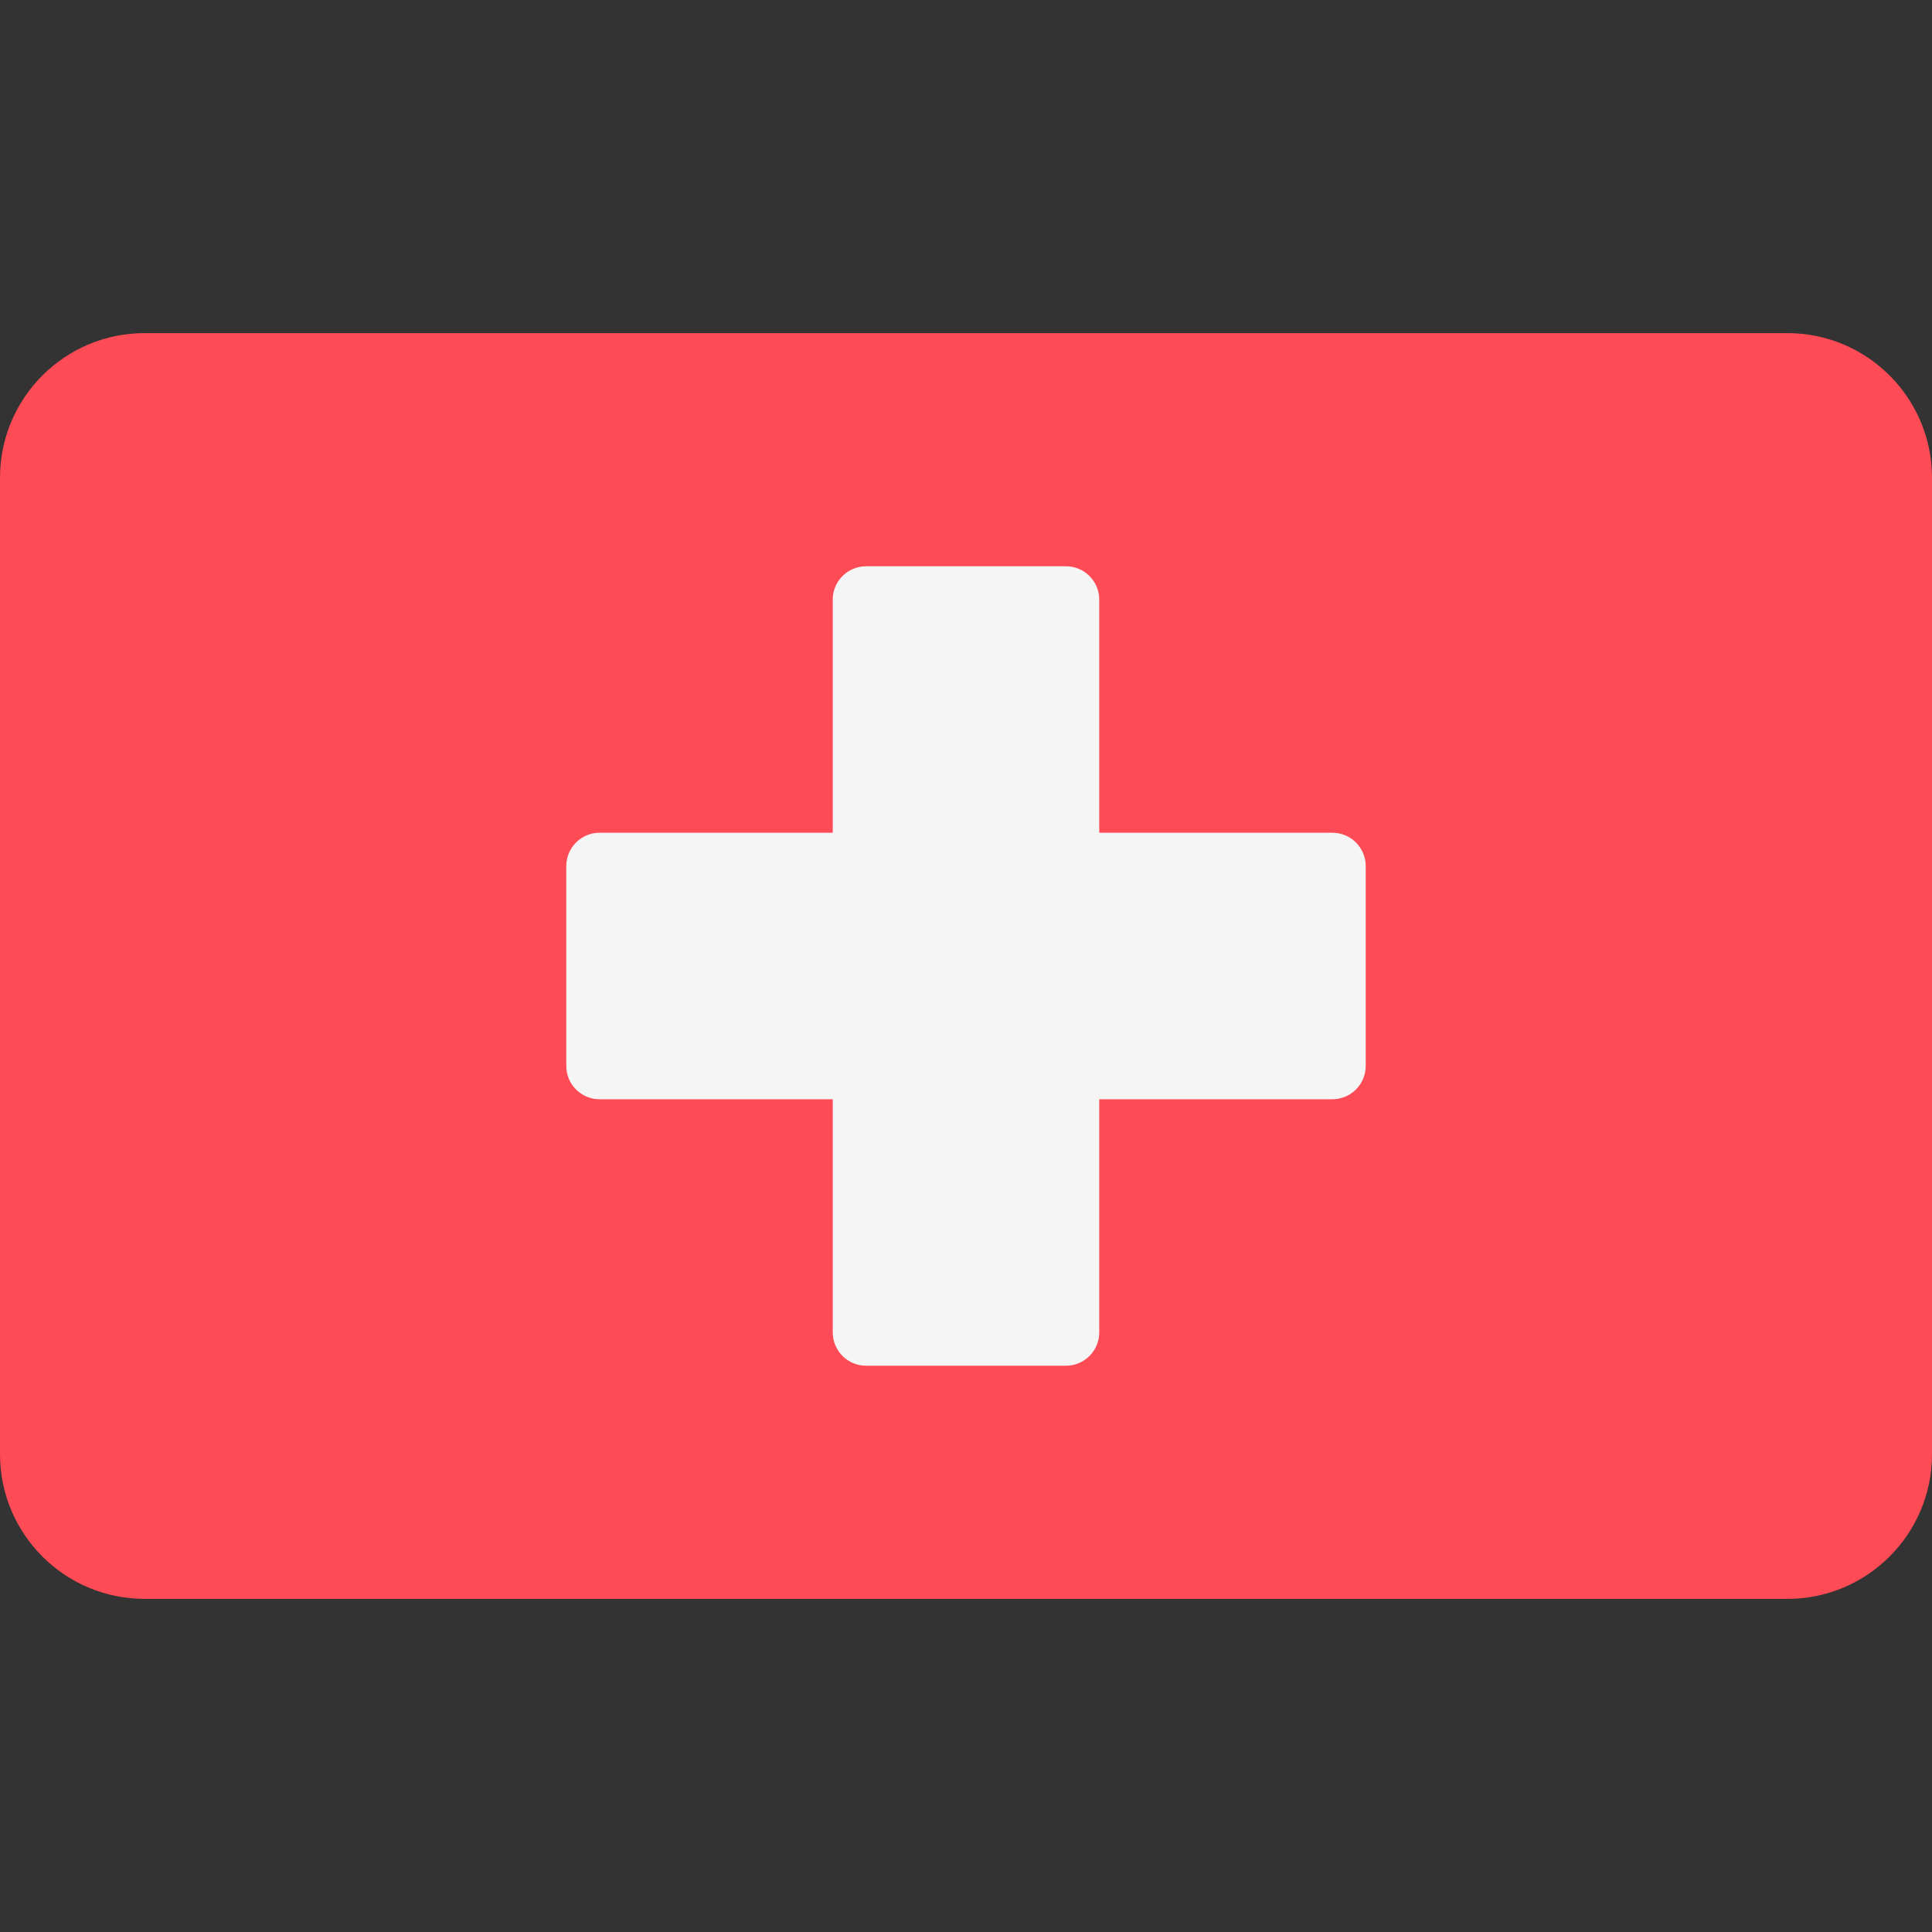
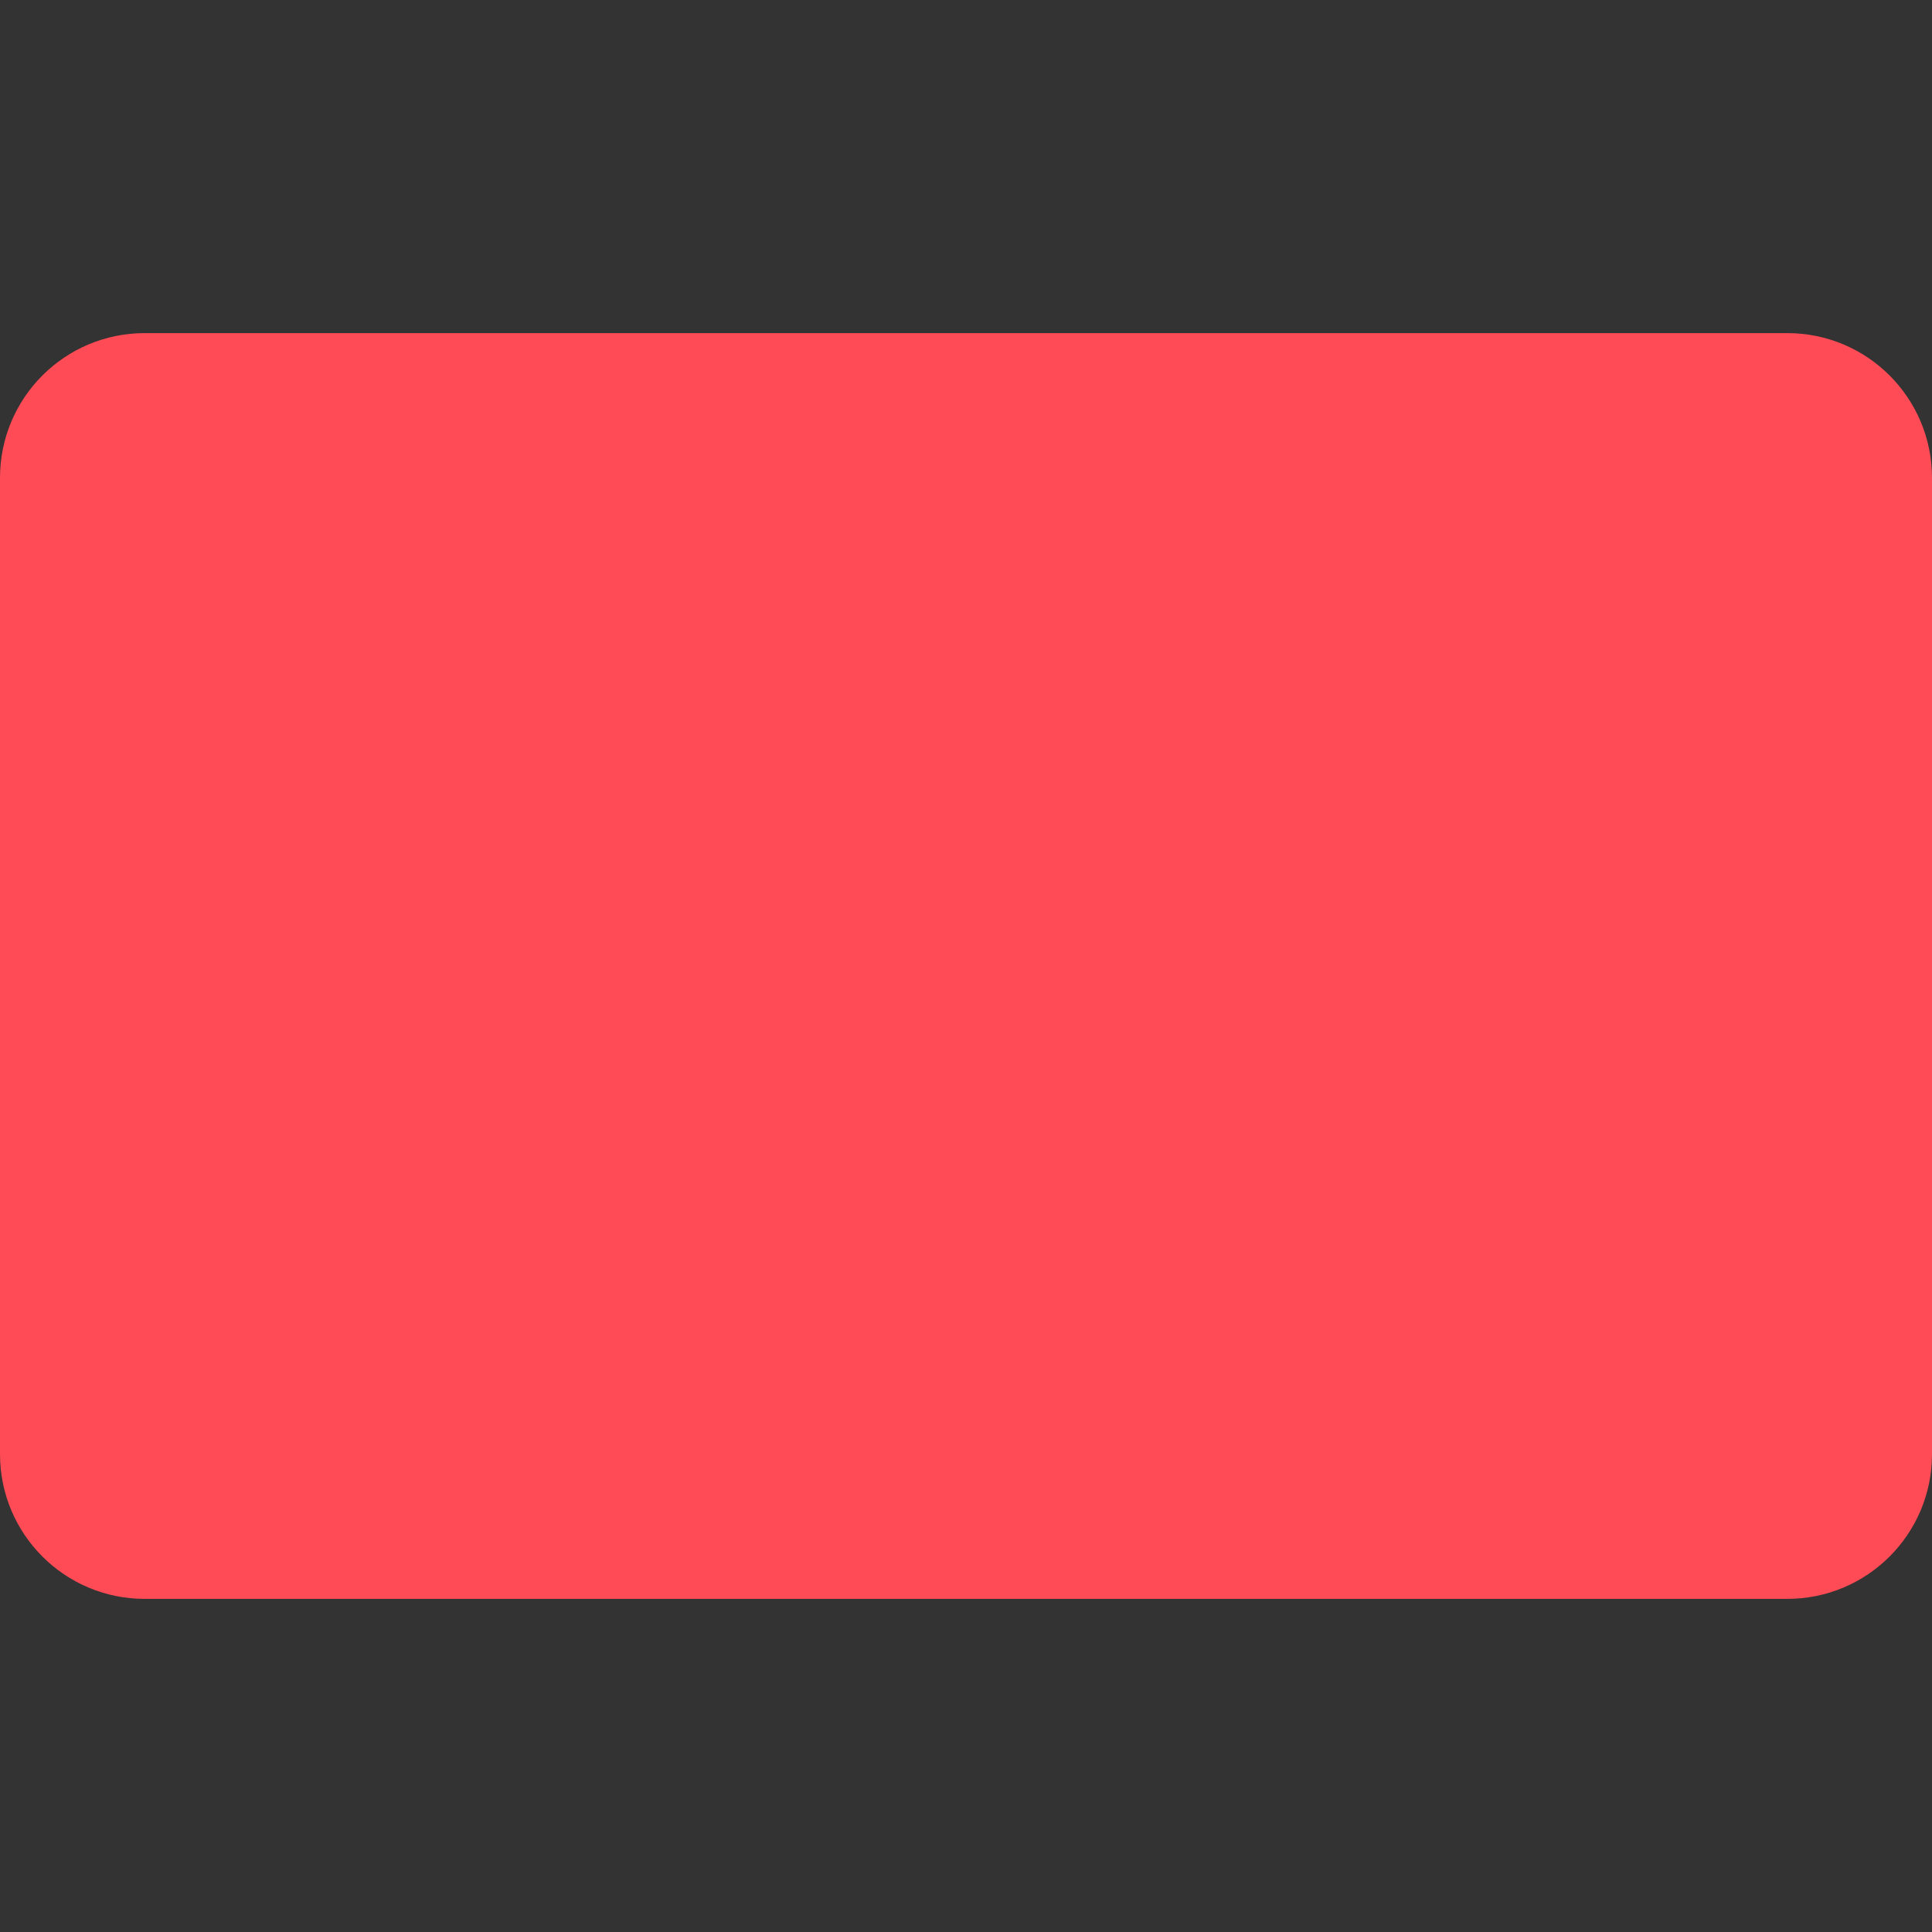
<svg xmlns="http://www.w3.org/2000/svg" width="38" height="38" xml:space="preserve" overflow="hidden">
  <rect width="100%" height="100%" fill="#333333" stroke="none" />
  <g transform="translate(-48 -543)">
    <path d="M83.154 574.448 50.846 574.448C49.274 574.448 48 573.174 48 571.602L48 552.398C48 550.826 49.274 549.552 50.846 549.552L83.154 549.552C84.726 549.552 86 550.826 86 552.398L86 571.602C86 573.174 84.726 574.448 83.154 574.448Z" fill="#FF4B55" />
-     <path d="M74.207 559.379 69.621 559.379 69.621 554.793C69.621 554.431 69.327 554.138 68.966 554.138L65.034 554.138C64.673 554.138 64.379 554.431 64.379 554.793L64.379 559.379 59.793 559.379C59.431 559.379 59.138 559.673 59.138 560.035L59.138 563.966C59.138 564.327 59.431 564.621 59.793 564.621L64.379 564.621 64.379 569.207C64.379 569.569 64.673 569.862 65.034 569.862L68.966 569.862C69.327 569.862 69.621 569.569 69.621 569.207L69.621 564.621 74.207 564.621C74.569 564.621 74.862 564.327 74.862 563.965L74.862 560.034C74.862 559.673 74.569 559.379 74.207 559.379Z" fill="#F5F5F5" />
  </g>
</svg>